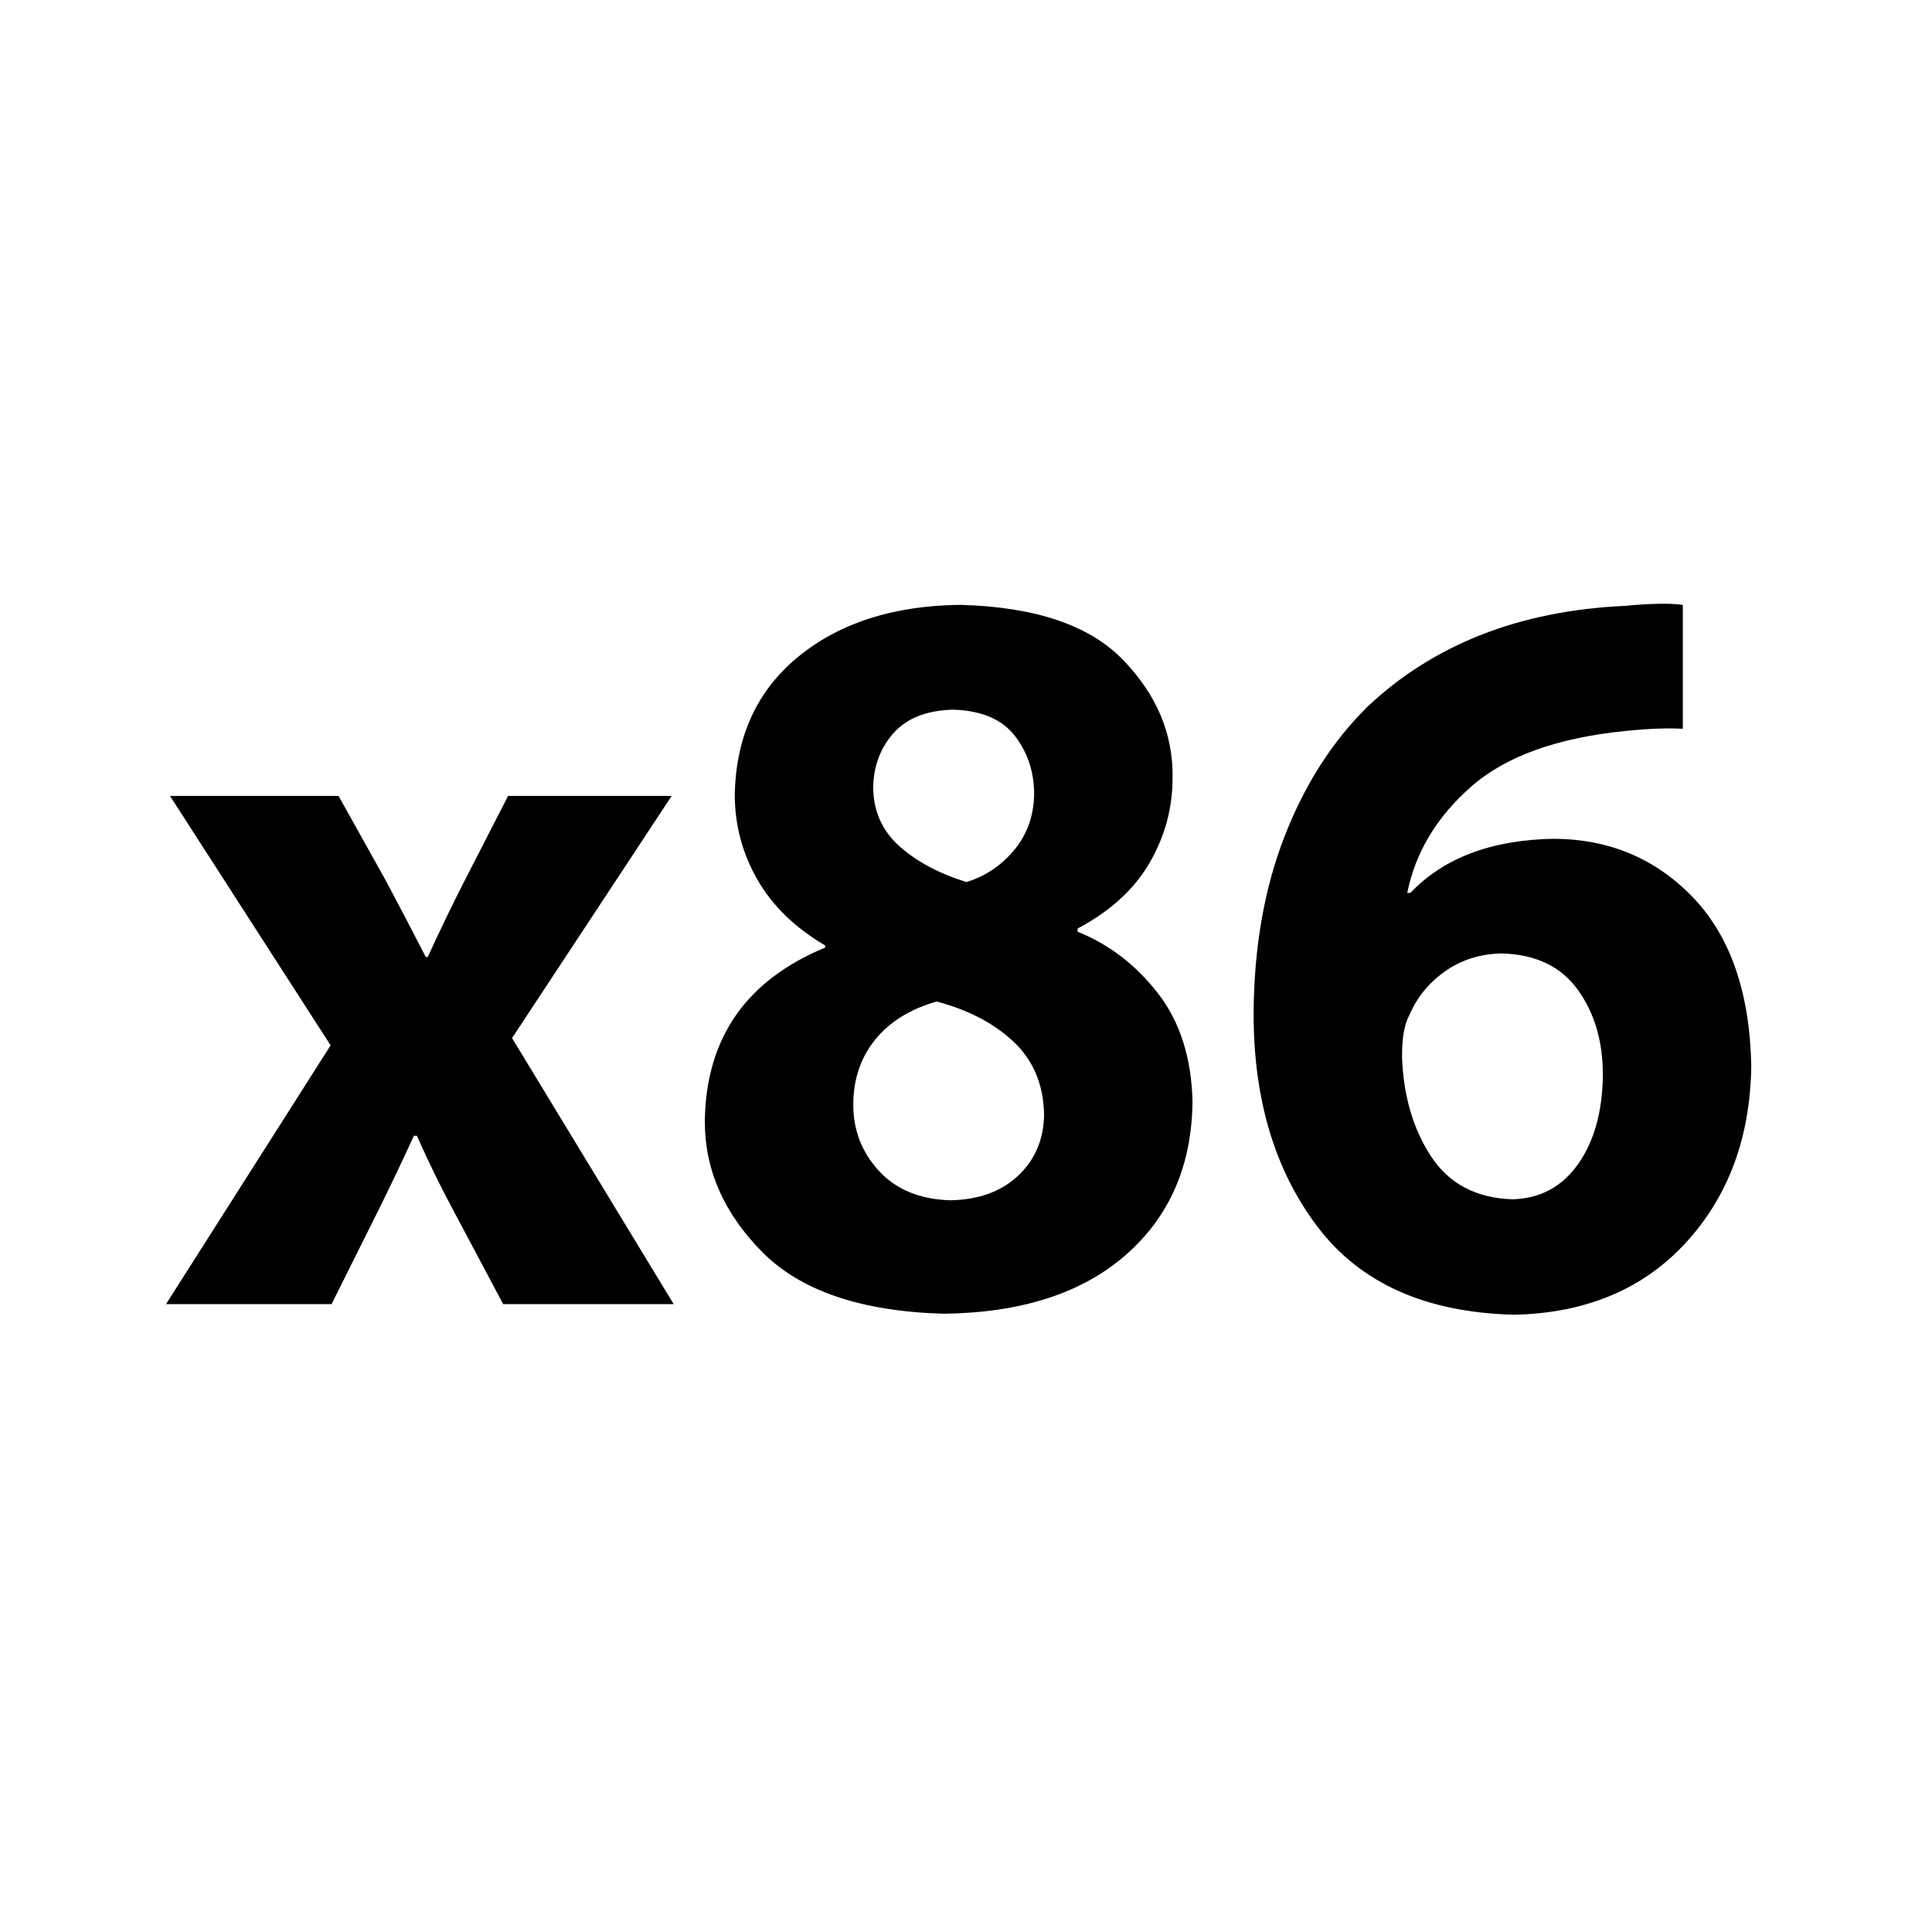
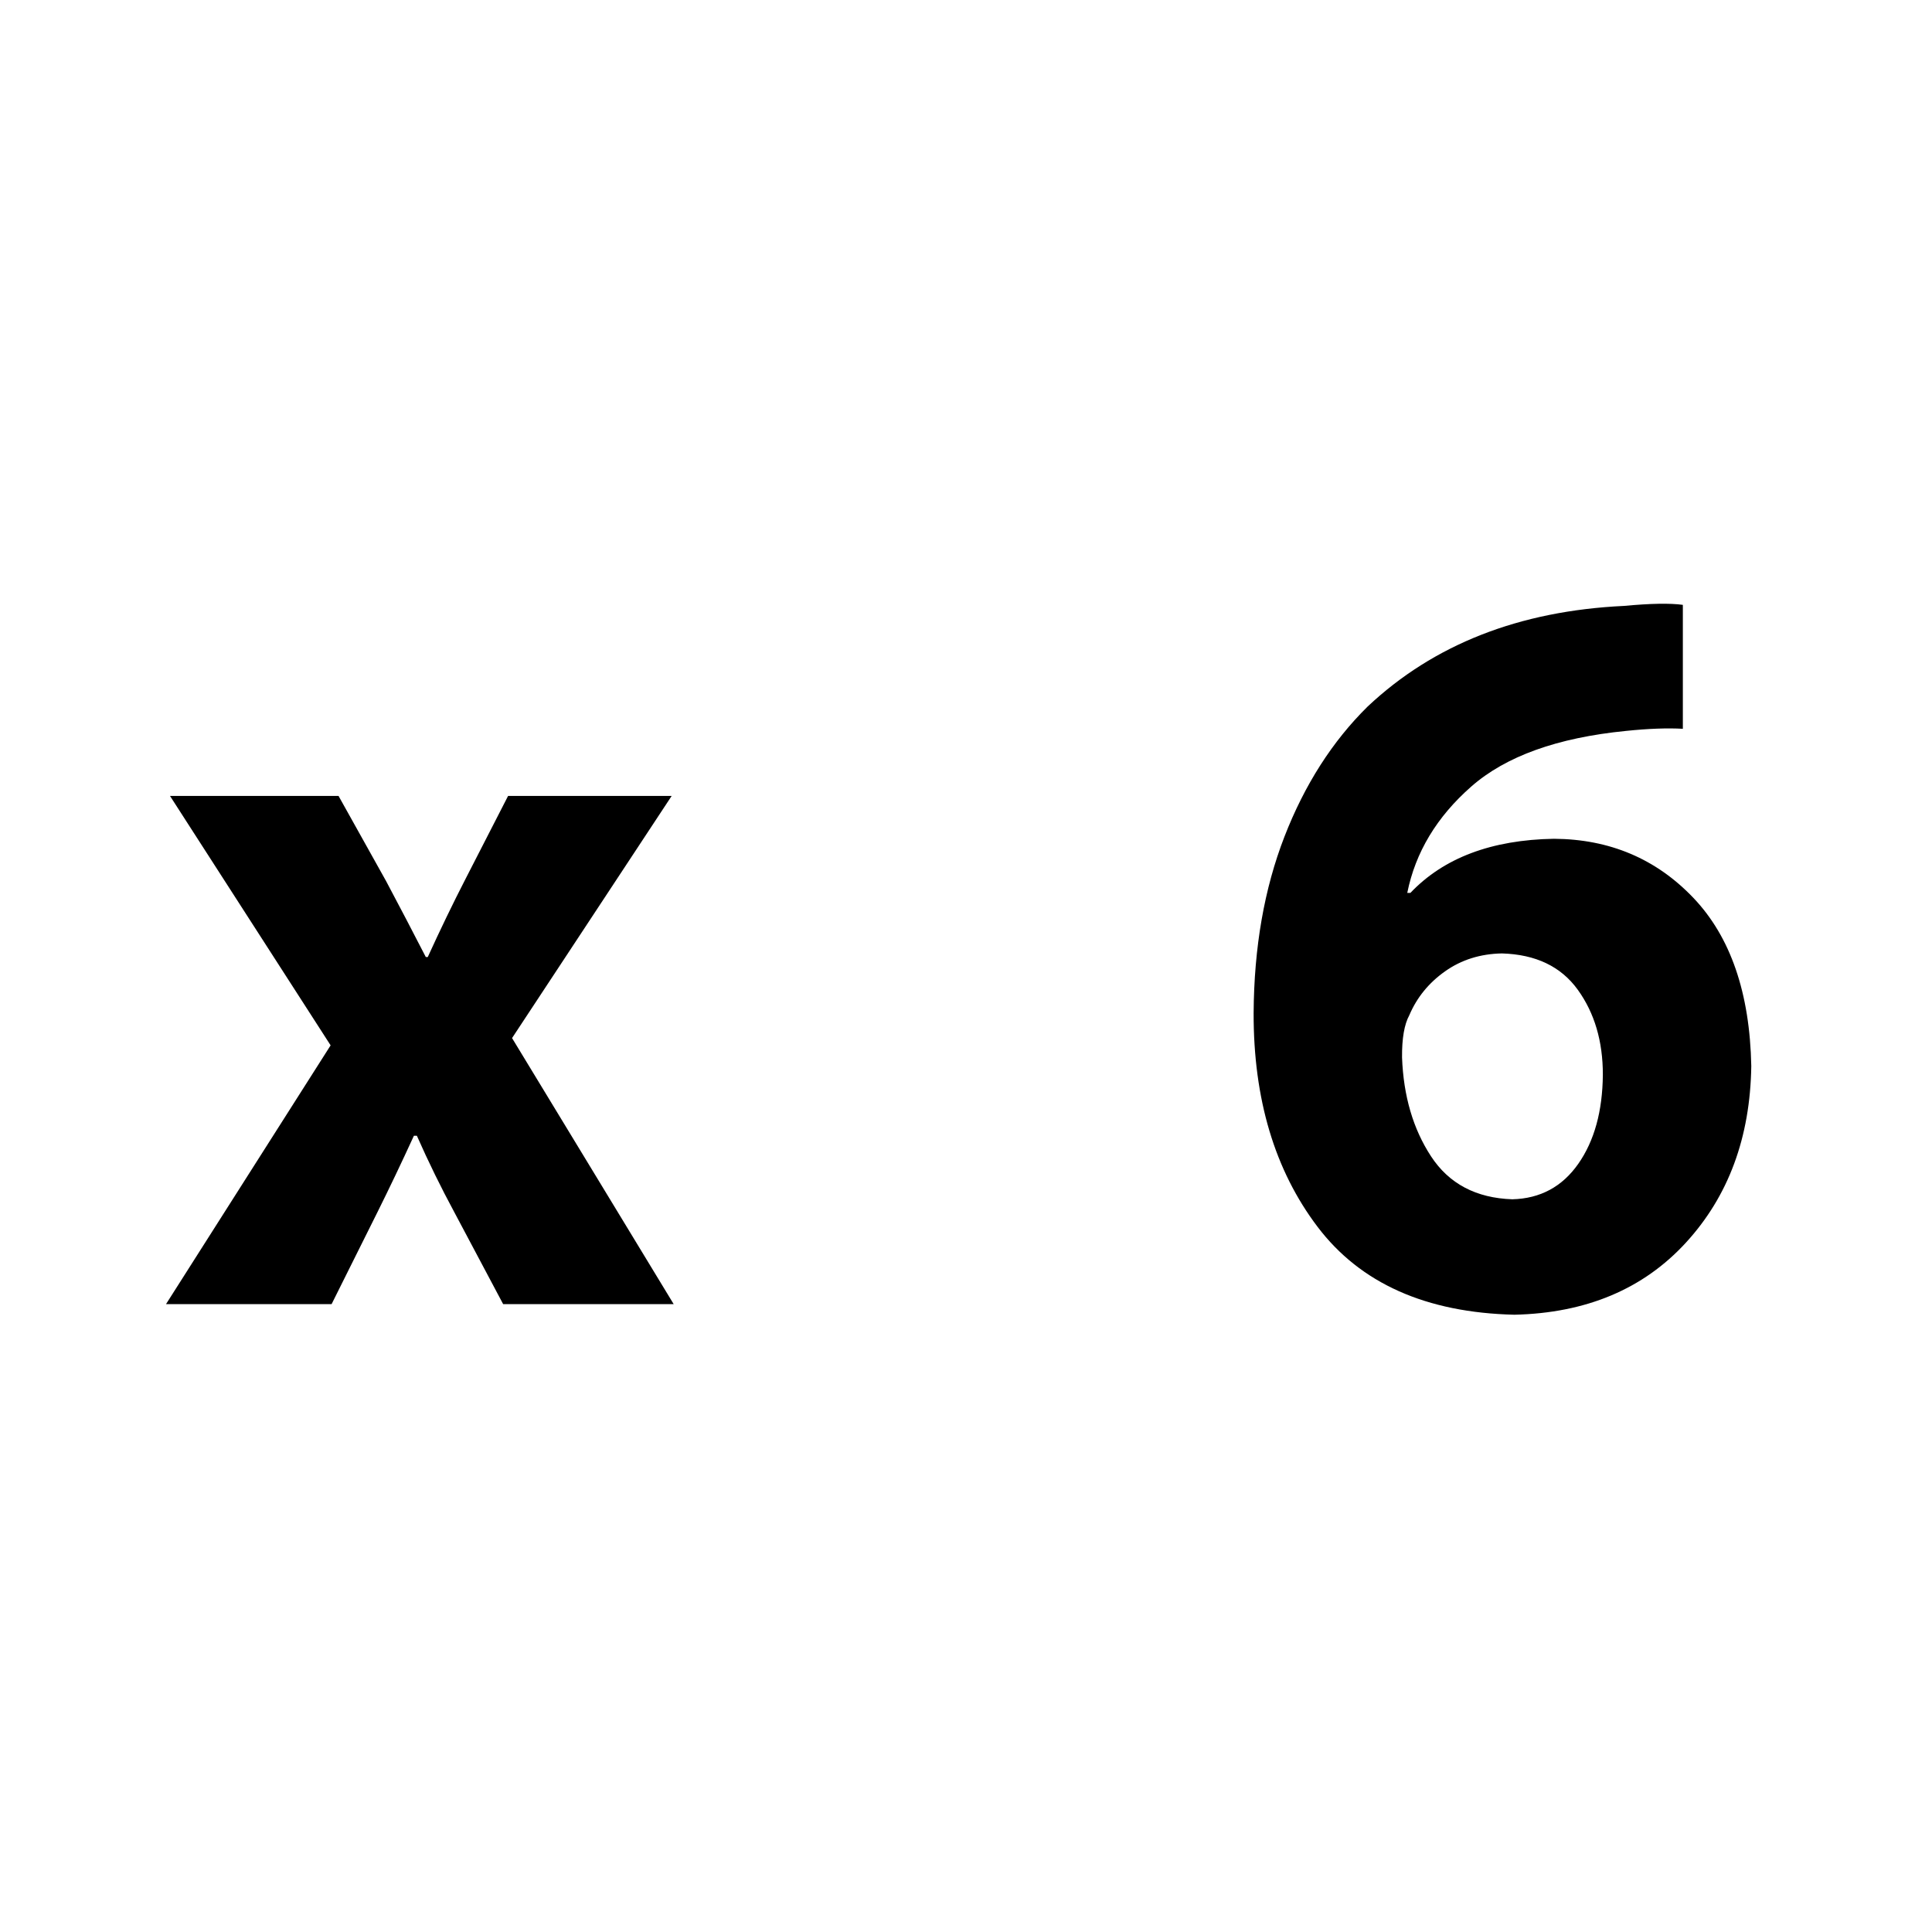
<svg xmlns="http://www.w3.org/2000/svg" width="128" height="128" viewBox="0 0 128 128" fill="none">
  <path d="M11.263 52.732L21.904 69.257L11 86.4H21.97L24.991 80.341C25.802 78.712 26.612 77.014 27.422 75.247H27.619C28.385 76.98 29.217 78.678 30.115 80.341L33.334 86.4H44.632L33.925 68.775L44.5 52.732H33.662L30.837 58.241C30.006 59.859 29.173 61.58 28.341 63.405H28.21C27.367 61.764 26.491 60.089 25.582 58.379L22.429 52.732H11.263Z" fill="black" />
-   <path d="M54.669 62.779C49.453 64.939 46.796 68.745 46.697 74.198C46.669 77.438 47.931 80.35 50.486 82.936C53.039 85.522 57.057 86.889 62.538 87.038C67.681 86.972 71.7 85.672 74.593 83.136C77.486 80.601 78.957 77.225 79.007 73.007C78.944 70.098 78.182 67.702 76.723 65.818C75.264 63.934 73.487 62.571 71.394 61.729V61.519C73.567 60.366 75.161 58.906 76.177 57.14C77.193 55.374 77.696 53.495 77.685 51.501C77.725 48.621 76.634 46.03 74.412 43.727C72.19 41.424 68.594 40.206 63.624 40.073C59.223 40.12 55.653 41.258 52.913 43.488C50.175 45.718 48.764 48.763 48.681 52.622C48.679 54.642 49.176 56.522 50.17 58.261C51.164 60.001 52.663 61.46 54.669 62.639V62.779ZM62.957 79.522C60.944 79.462 59.367 78.811 58.227 77.569C57.087 76.327 56.522 74.853 56.531 73.147C56.542 71.485 57.026 70.063 57.98 68.883C58.935 67.702 60.291 66.859 62.049 66.352C64.149 66.905 65.852 67.795 67.157 69.023C68.462 70.25 69.134 71.859 69.174 73.848C69.146 75.494 68.573 76.842 67.454 77.893C66.335 78.944 64.836 79.487 62.957 79.522ZM63.149 47.018C65.036 47.075 66.405 47.661 67.257 48.778C68.108 49.894 68.527 51.199 68.513 52.692C68.474 54.114 68.025 55.334 67.163 56.352C66.302 57.371 65.258 58.066 64.031 58.436C62.229 57.882 60.758 57.099 59.618 56.09C58.478 55.08 57.89 53.807 57.853 52.272C57.853 50.827 58.294 49.601 59.177 48.594C60.059 47.587 61.383 47.062 63.149 47.018Z" fill="black" />
  <path d="M111.493 40.073C110.641 39.956 109.343 39.979 107.598 40.143C100.649 40.471 94.987 42.693 90.61 46.81C88.272 49.114 86.436 51.987 85.099 55.428C83.763 58.87 83.082 62.765 83.056 67.114C83.042 72.812 84.454 77.534 87.291 81.279C90.129 85.025 94.477 86.966 100.334 87.104C105.088 86.995 108.874 85.403 111.694 82.33C114.514 79.257 115.957 75.357 116.027 70.63C115.932 65.783 114.653 62.068 112.189 59.484C109.726 56.9 106.648 55.596 102.954 55.571C98.818 55.641 95.647 56.837 93.441 59.158H93.234C93.776 56.467 95.19 54.118 97.475 52.111C99.76 50.104 103.177 48.875 107.726 48.425C109.205 48.272 110.461 48.226 111.493 48.284V40.073ZM100.196 79.456C97.794 79.374 95.999 78.426 94.811 76.612C93.623 74.799 92.983 72.613 92.889 70.056C92.878 68.8 93.039 67.867 93.372 67.257C93.873 66.082 94.663 65.113 95.742 64.351C96.82 63.588 98.075 63.194 99.507 63.167C101.746 63.233 103.42 64.034 104.53 65.571C105.64 67.108 106.195 68.985 106.193 71.204C106.172 73.619 105.629 75.587 104.565 77.106C103.501 78.625 102.045 79.408 100.196 79.456Z" fill="black" />
</svg>